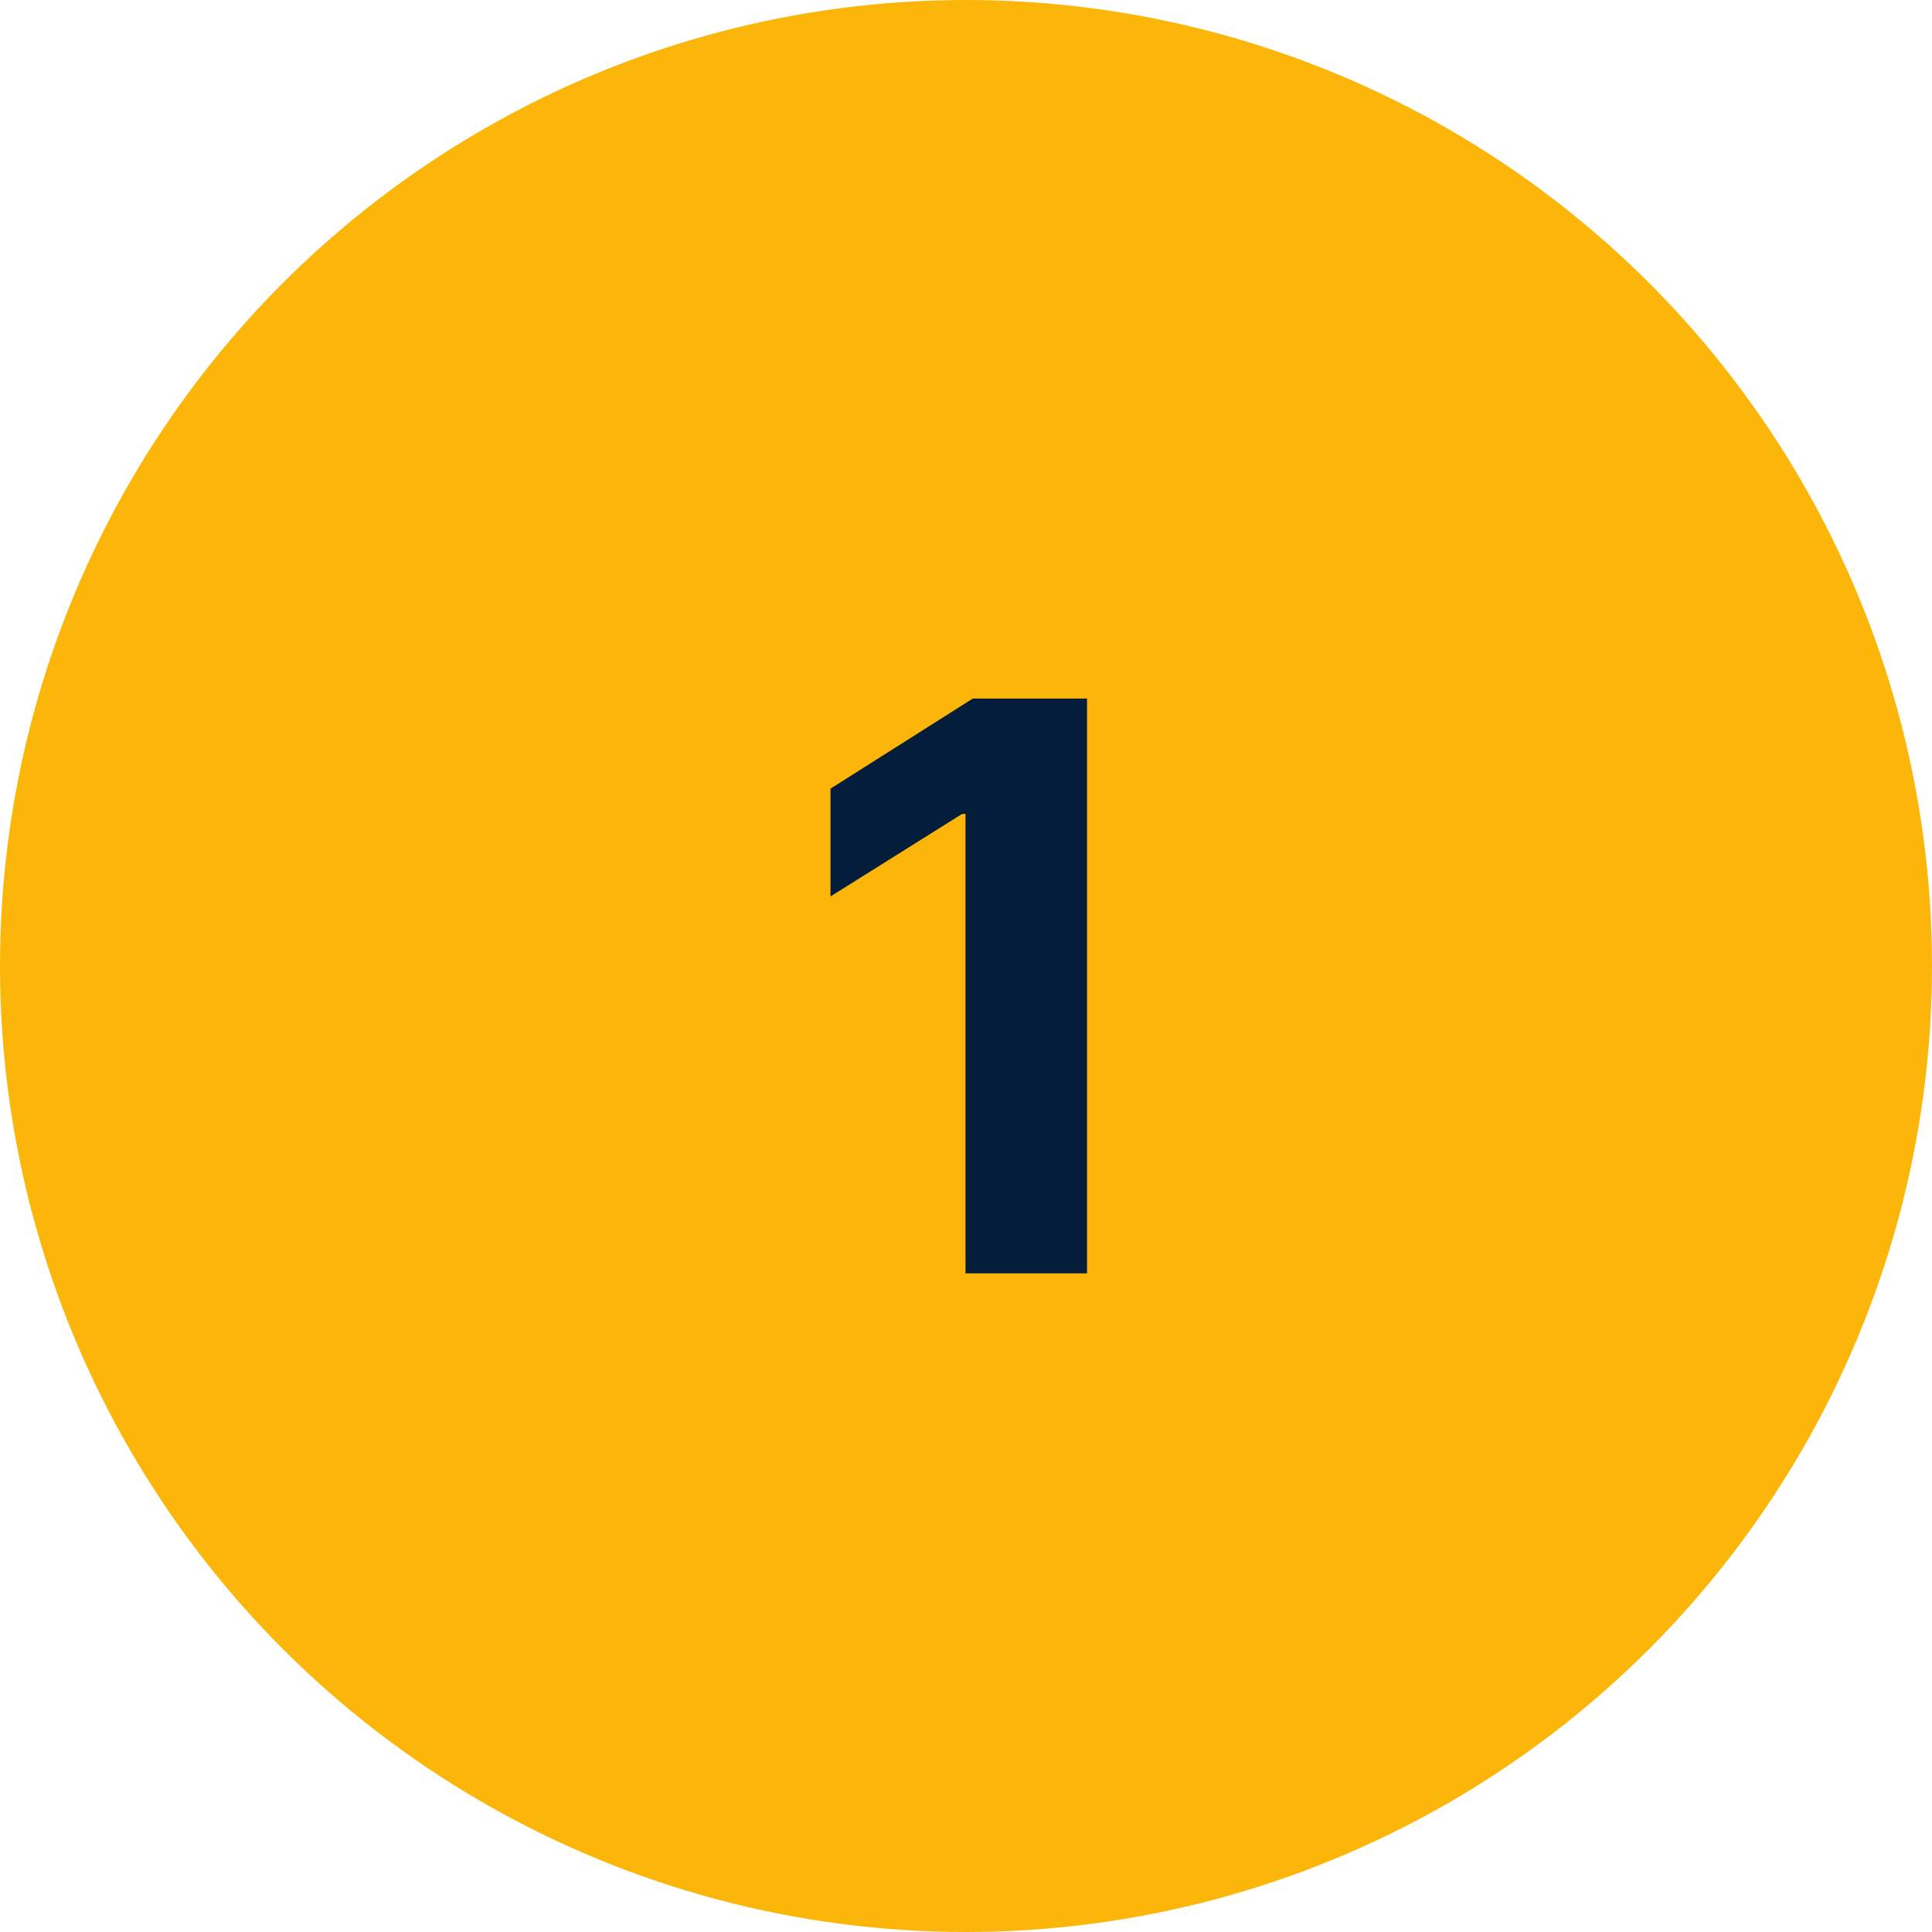
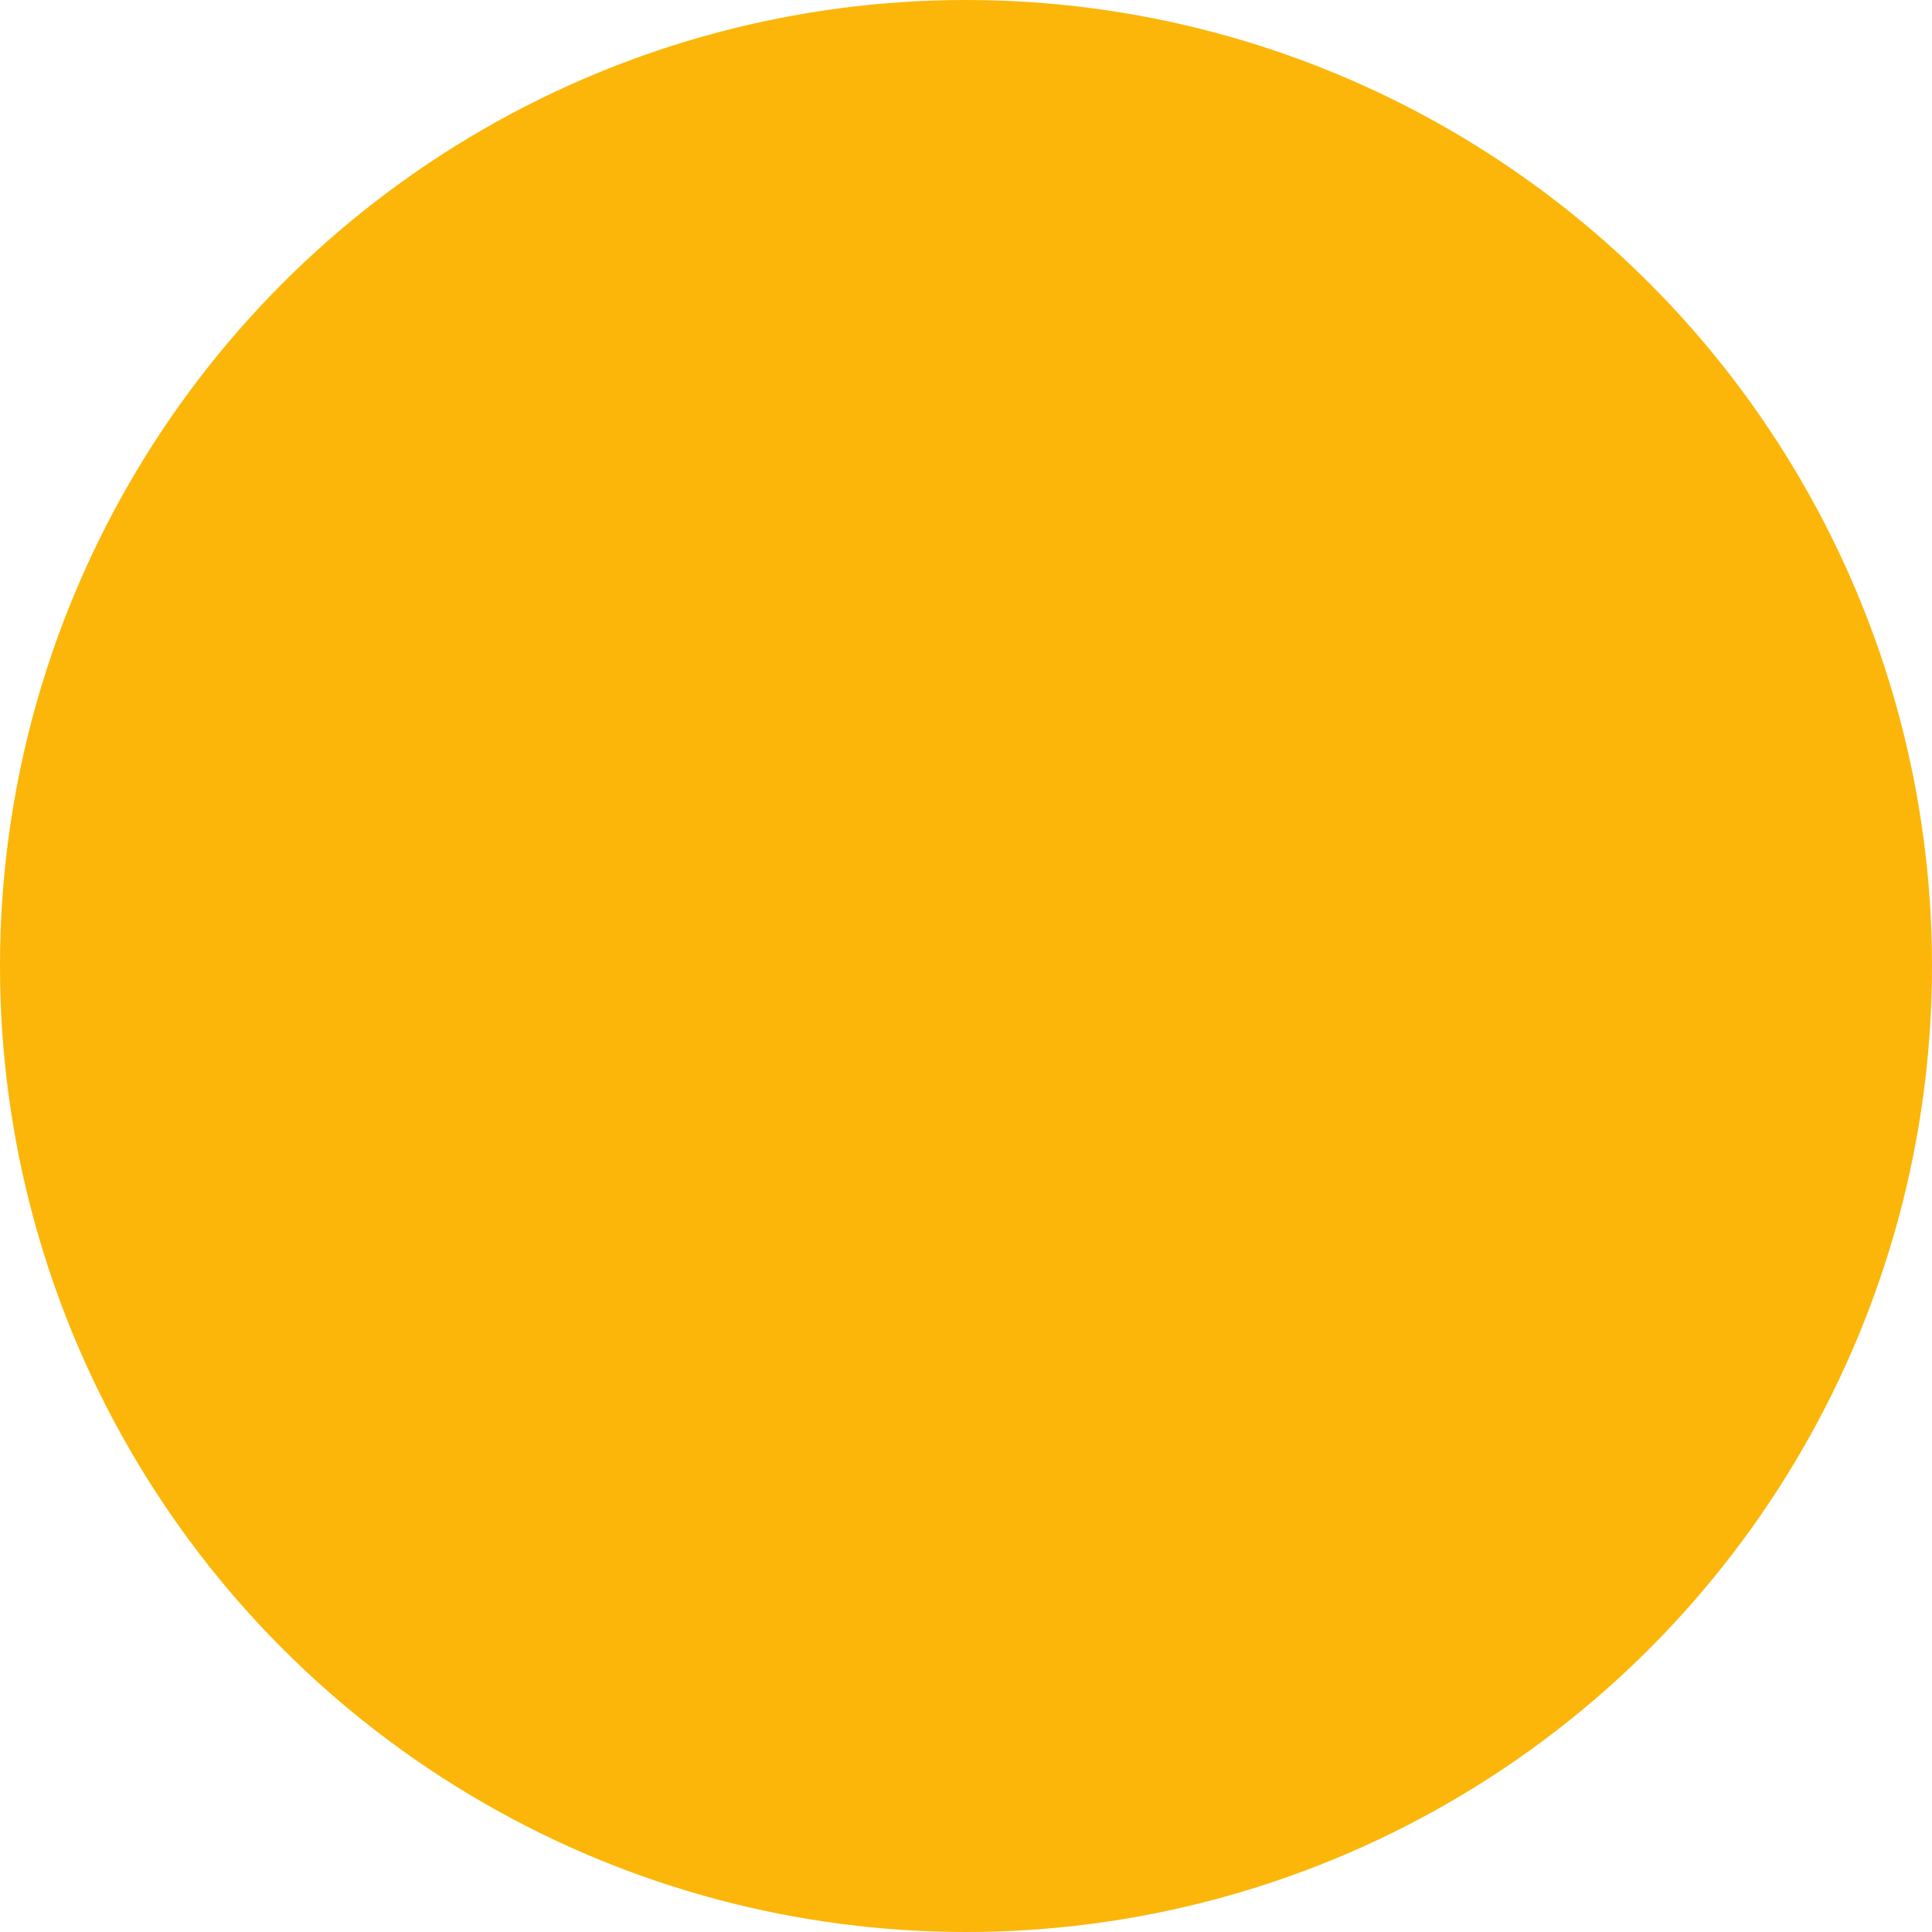
<svg xmlns="http://www.w3.org/2000/svg" width="44" height="44" viewBox="0 0 44 44" fill="none">
  <circle cx="22" cy="22" r="22" fill="#FBB609" />
-   <path d="M24.756 15.909V29H21.989V18.536H21.912L18.914 20.416V17.961L22.155 15.909H24.756Z" fill="#041D3B" />
</svg>